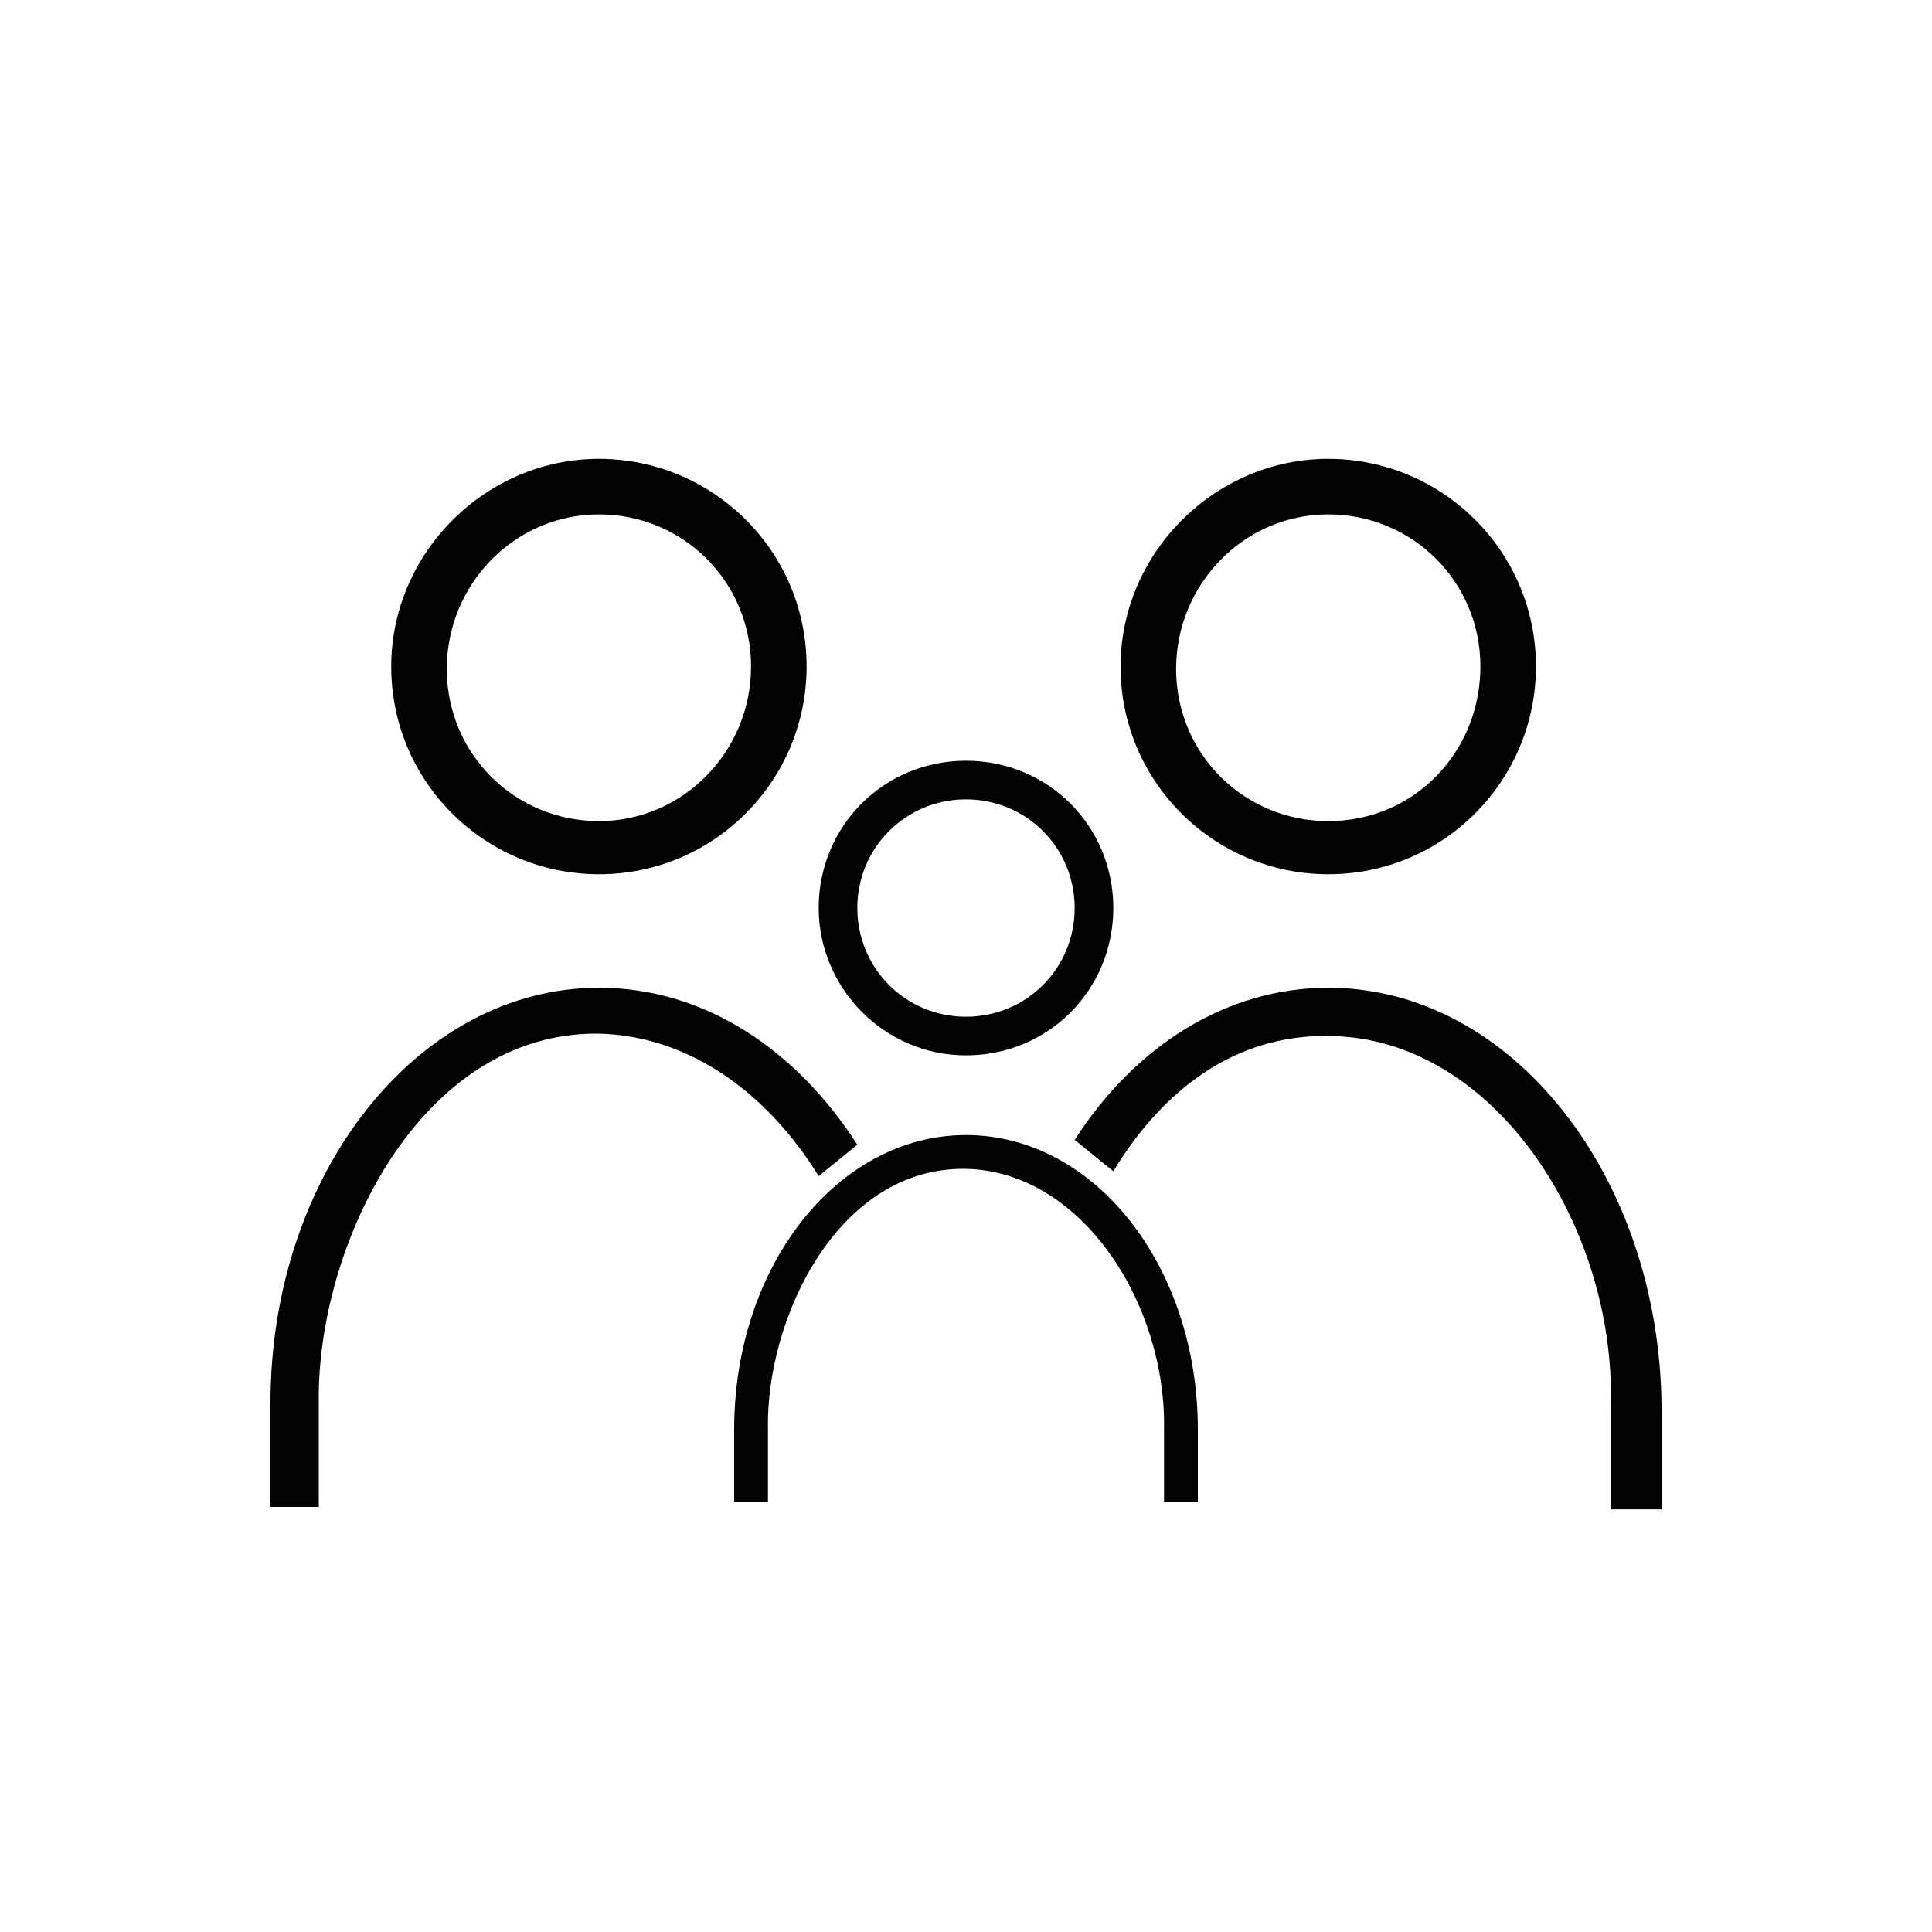
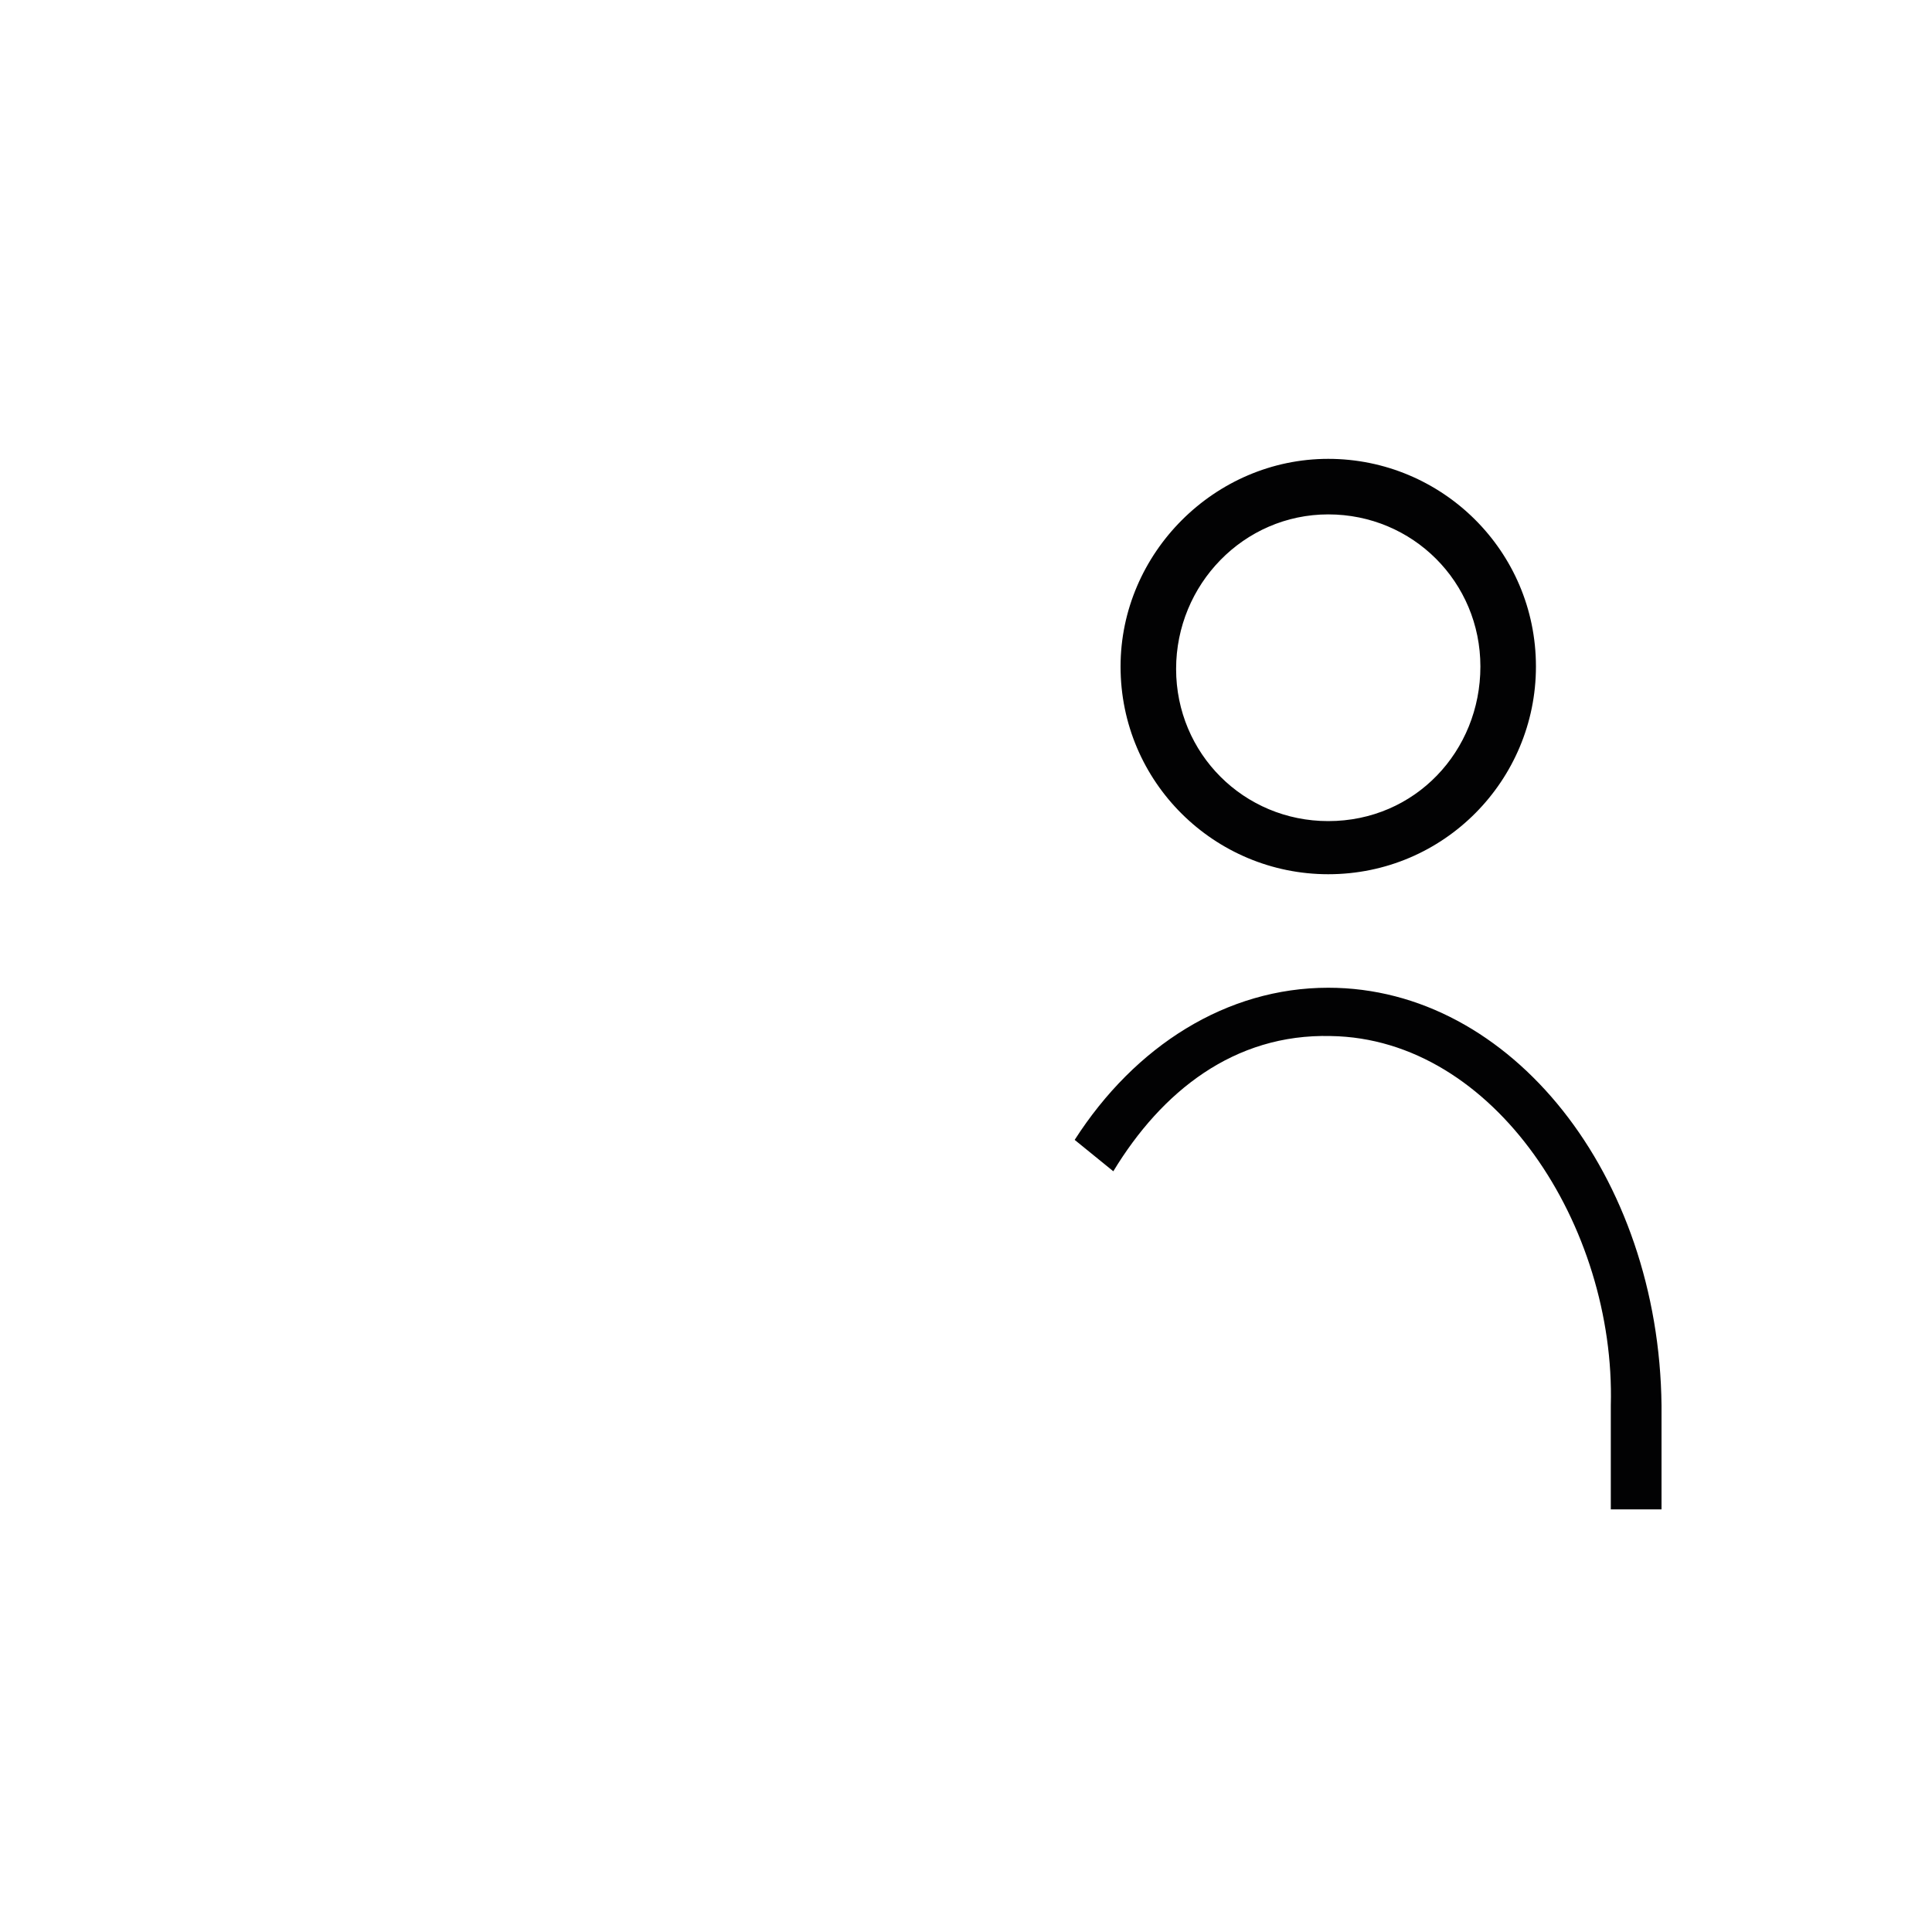
<svg xmlns="http://www.w3.org/2000/svg" version="1.1" id="Ebene_1" x="0px" y="0px" viewBox="0 0 80 80" style="enable-background:new 0 0 80 80;" xml:space="preserve">
  <style type="text/css">
	.st0{fill-rule:evenodd;clip-rule:evenodd;fill:#020203;}
</style>
  <g id="_x31_5_00000150083224269255254200000014260097225758626994_">
    <g>
-       <path class="st0" d="M24.8,36.2c4.8,0,8.6-3.9,8.6-8.6c0-4.8-3.9-8.6-8.6-8.6s-8.6,3.9-8.6,8.6C16.2,32.4,20.1,36.2,24.8,36.2z     M24.8,21.3c3.5,0,6.3,2.8,6.3,6.3S28.3,34,24.8,34c-3.5,0-6.3-2.8-6.3-6.3S21.3,21.3,24.8,21.3z M24.8,40.9    c-7.5,0-13.6,7.7-13.6,17.2v4.3h2l0-4.3c-0.1-6.5,4.2-15.4,11.6-15.3c3.8,0.1,7,2.5,9.1,5.9l1.6-1.3C33,43.5,29.2,40.9,24.8,40.9z    " />
-     </g>
+       </g>
  </g>
  <g id="_x31_5_00000102517949507406851790000016931629989134144925_">
    <g>
      <path class="st0" d="M55,36.2c4.8,0,8.6-3.9,8.6-8.6c0-4.8-3.9-8.6-8.6-8.6s-8.6,3.9-8.6,8.6C46.4,32.4,50.3,36.2,55,36.2z     M55,21.3c3.5,0,6.3,2.8,6.3,6.3S58.6,34,55,34c-3.5,0-6.3-2.8-6.3-6.3S51.5,21.3,55,21.3z M55,40.9c-4.2,0-8,2.4-10.5,6.3    l1.6,1.3c2-3.3,5-5.7,9-5.6c6.8,0.1,11.8,7.9,11.6,15.3v4.3h2.1v-4.3C68.7,48.7,62.6,40.9,55,40.9z" />
    </g>
  </g>
  <g id="_x31_5_00000076590740208313801020000004395268660088722073_">
    <g>
-       <path class="st0" d="M40,43.7c3.4,0,6.1-2.7,6.1-6.1c0-3.4-2.7-6.1-6.1-6.1s-6.1,2.7-6.1,6.1C33.9,40.9,36.6,43.7,40,43.7z     M40,33.1c2.5,0,4.5,2,4.5,4.5s-2,4.5-4.5,4.5c-2.5,0-4.5-2-4.5-4.5S37.5,33.1,40,33.1z M40,47c-5.3,0-9.6,5.4-9.6,12.2v3h1.4l0-3    c-0.1-4.6,2.9-10.9,8.2-10.8c4.8,0.1,8.3,5.6,8.2,10.8v3h1.4v-3C49.6,52.4,45.3,47,40,47z" />
-     </g>
+       </g>
  </g>
</svg>